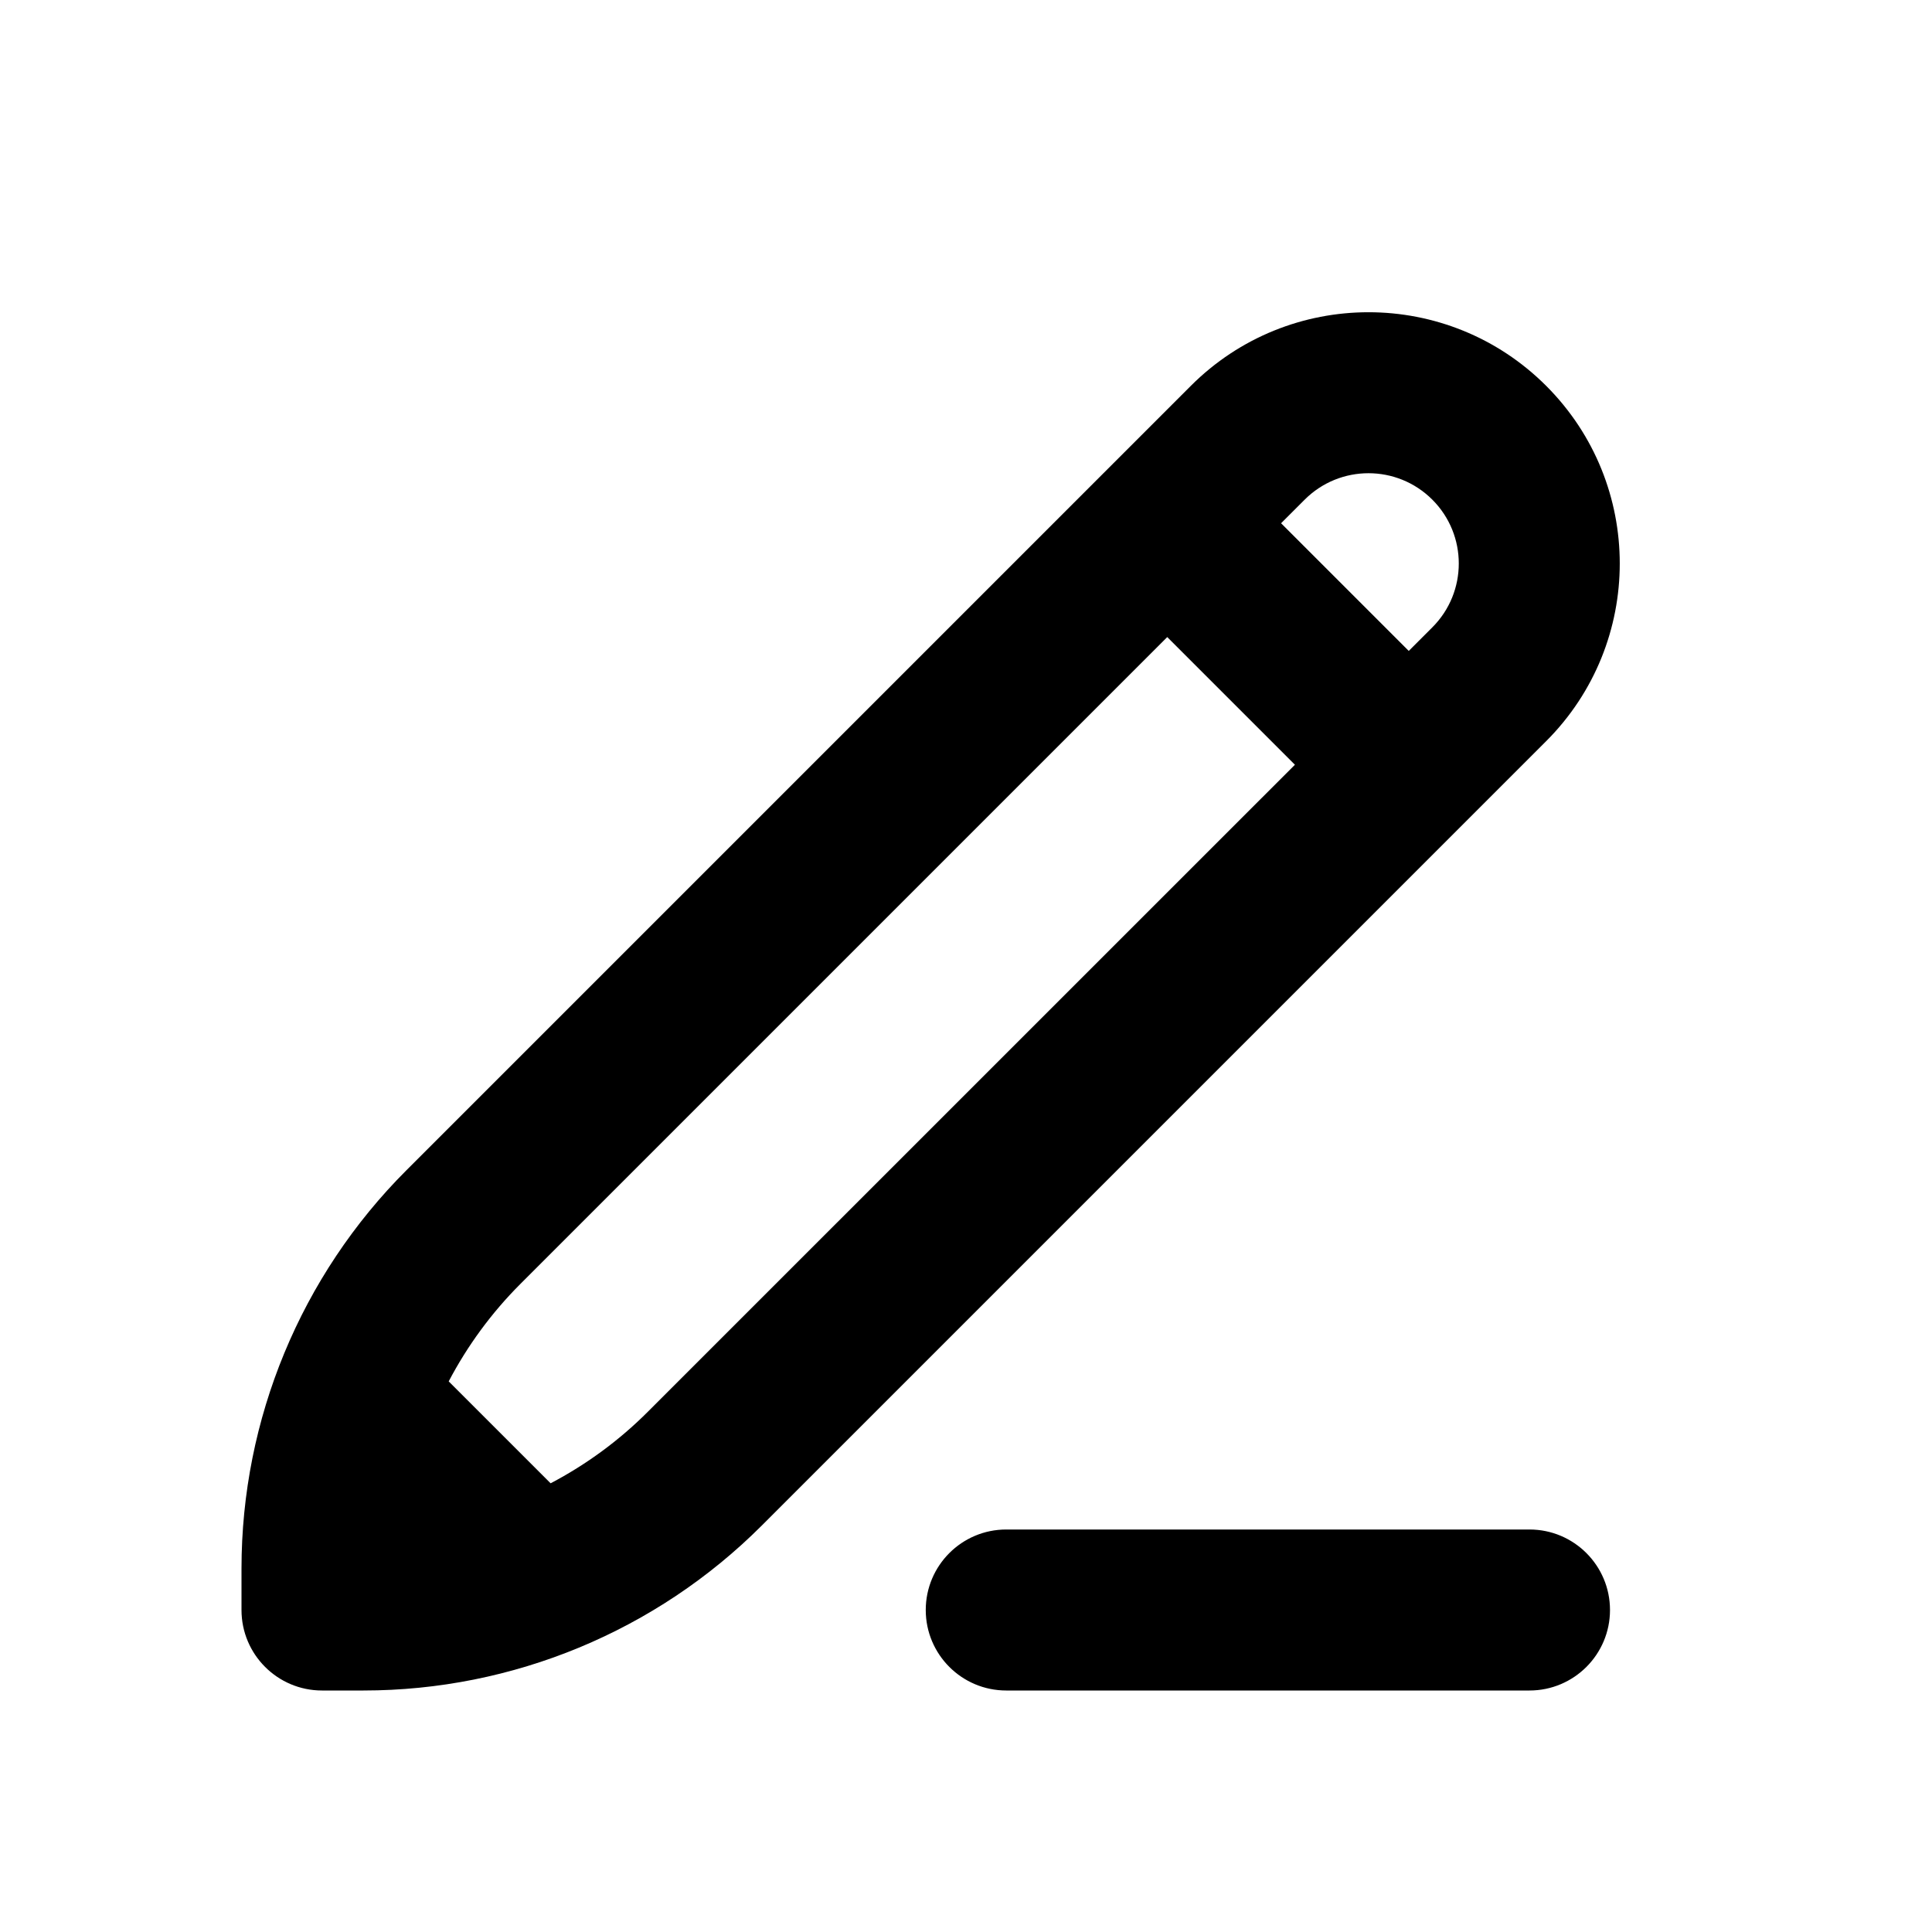
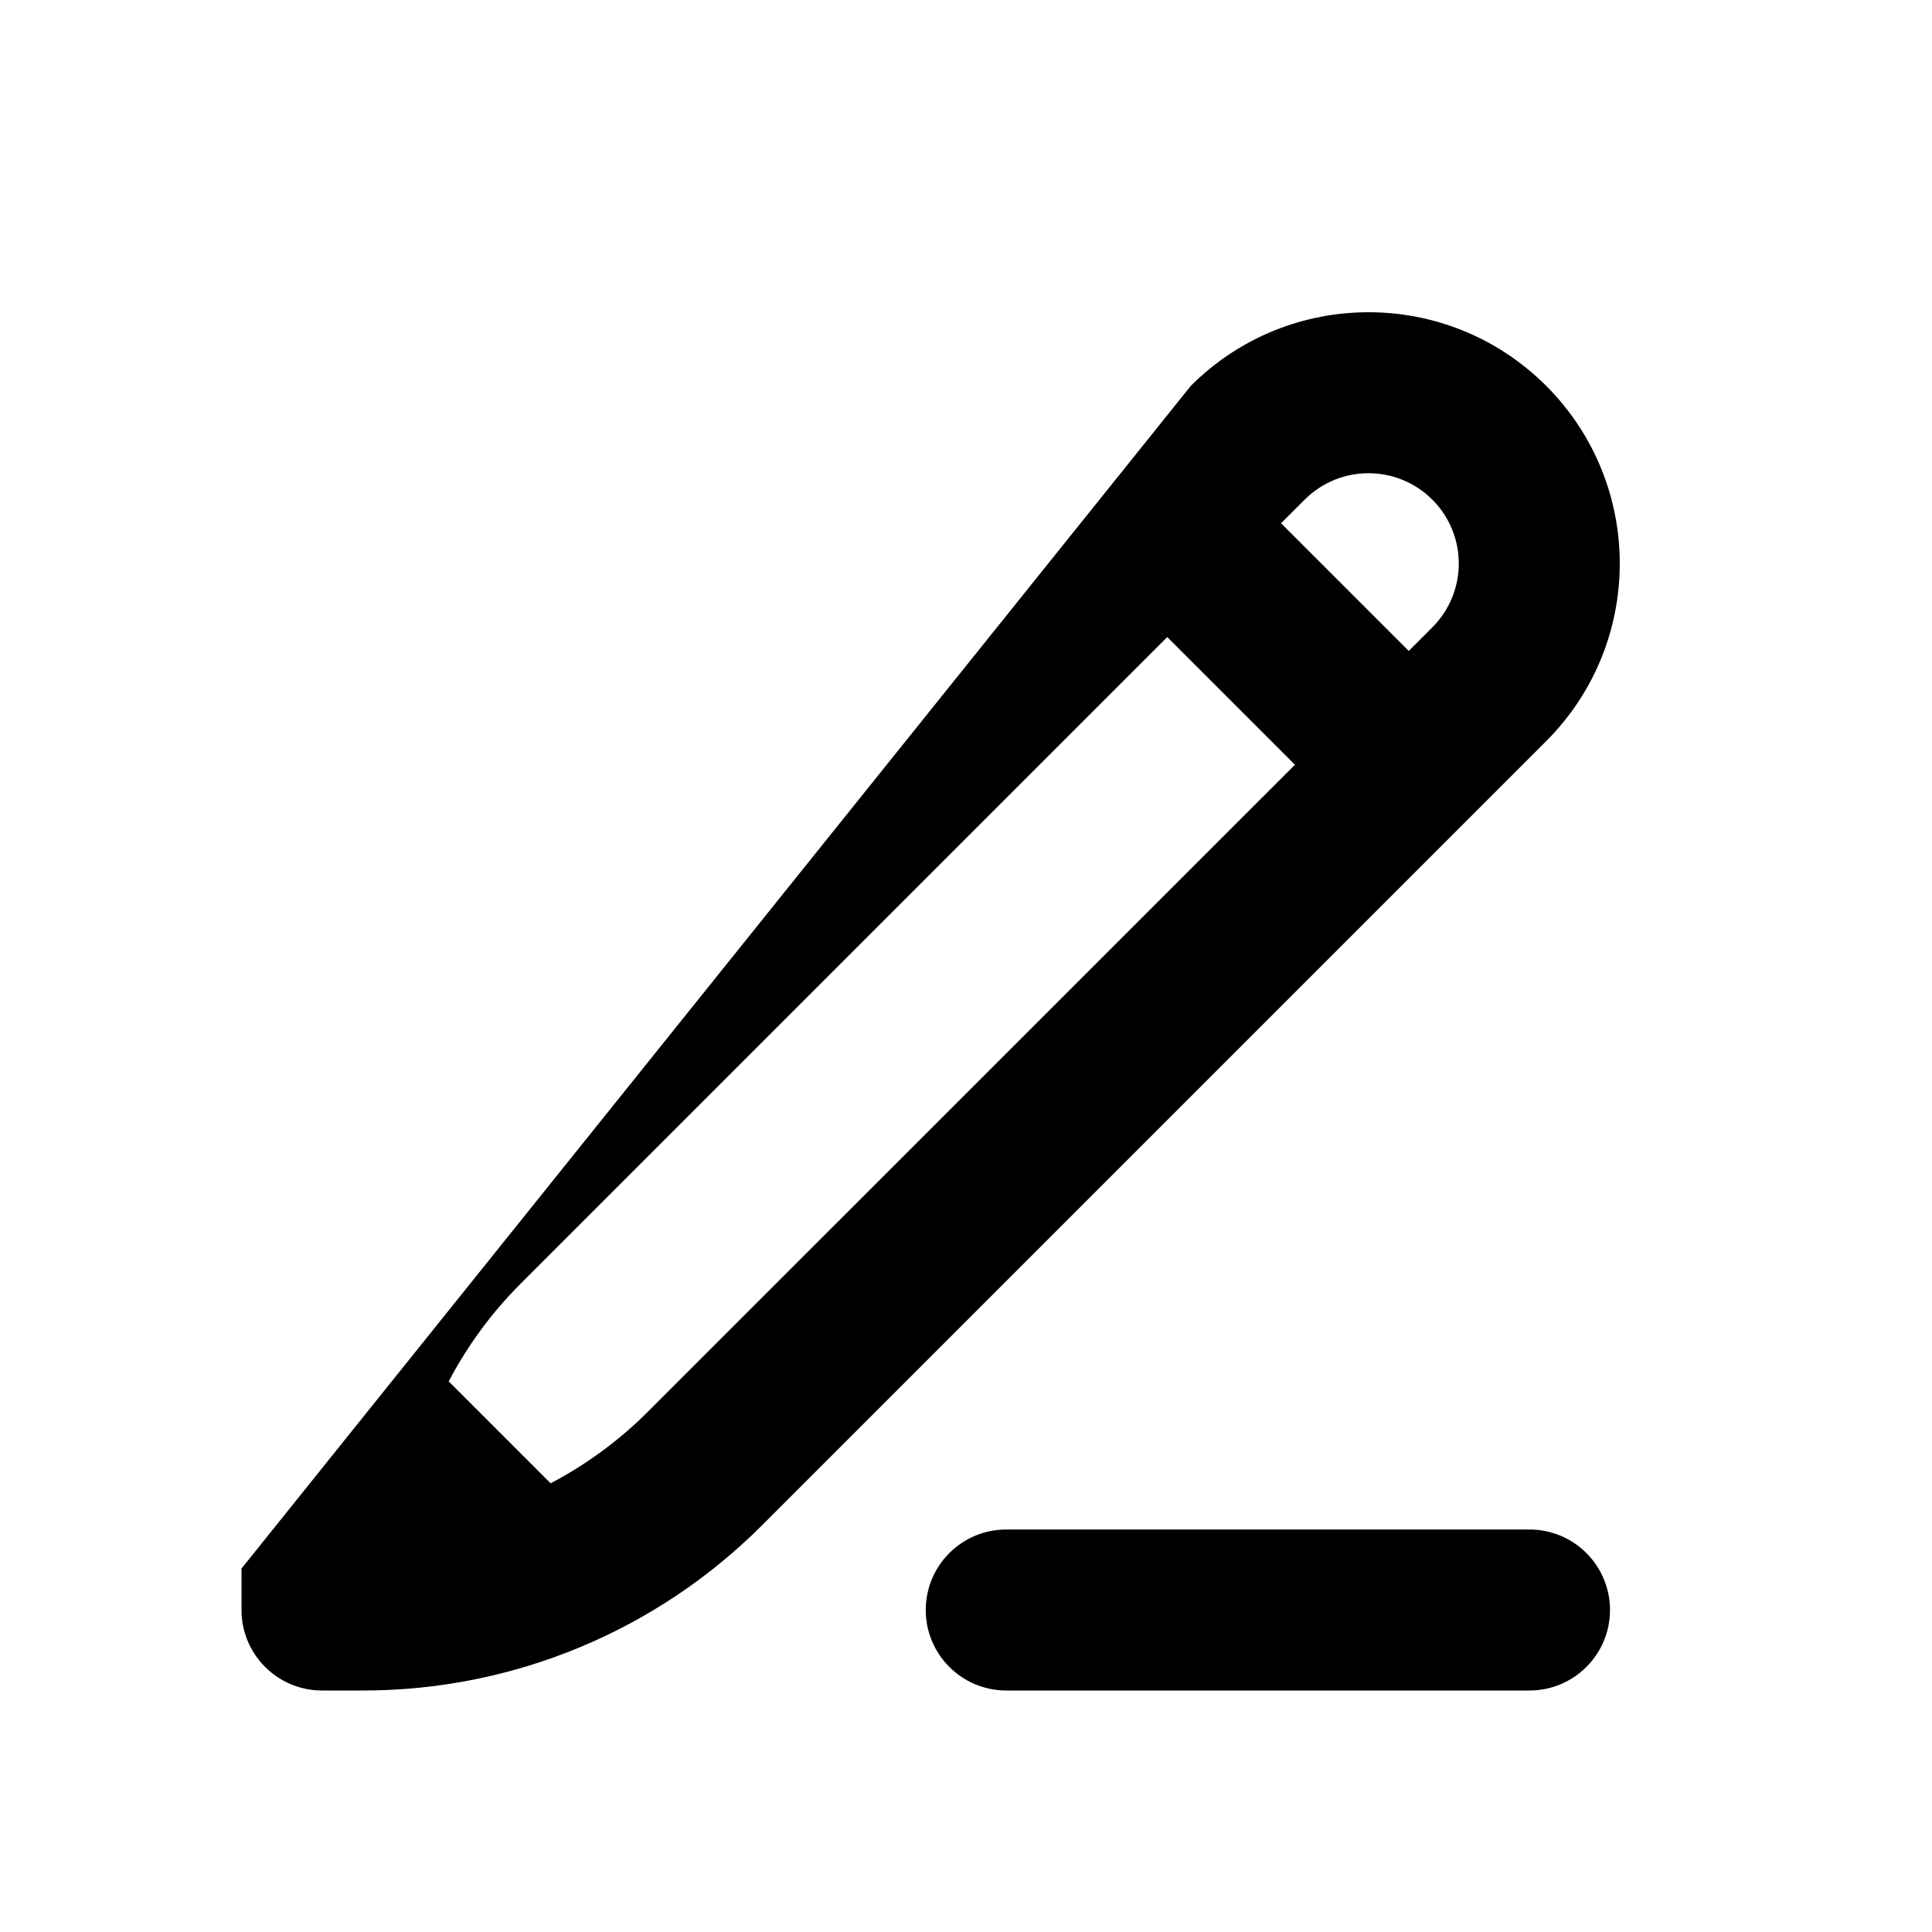
<svg xmlns="http://www.w3.org/2000/svg" width="24" height="24" viewBox="0 0 24 24" fill="none">
-   <path fill-rule="evenodd" clip-rule="evenodd" d="M17.793 6.207C17.355 5.769 16.645 5.769 16.207 6.207L15.914 6.5L17.5 8.086L17.793 7.793C18.231 7.355 18.231 6.645 17.793 6.207ZM16.086 9.5L14.5 7.914L6.464 15.95C6.105 16.309 5.806 16.718 5.574 17.16L6.84 18.426C7.282 18.194 7.691 17.895 8.05 17.535L16.086 9.5ZM14.793 4.793C16.012 3.574 17.988 3.574 19.207 4.793C20.426 6.012 20.426 7.988 19.207 9.207L9.464 18.95C8.152 20.262 6.371 21 4.515 21H4C3.448 21 3 20.552 3 20V19.485C3 17.629 3.737 15.848 5.05 14.536L14.793 4.793ZM11.5 20C11.5 19.448 11.948 19 12.5 19H19C19.552 19 20 19.448 20 20C20 20.552 19.552 21 19 21H12.5C11.948 21 11.5 20.552 11.5 20Z" fill="black" />
+   <path fill-rule="evenodd" clip-rule="evenodd" d="M17.793 6.207C17.355 5.769 16.645 5.769 16.207 6.207L15.914 6.5L17.5 8.086L17.793 7.793C18.231 7.355 18.231 6.645 17.793 6.207ZM16.086 9.5L14.5 7.914L6.464 15.95C6.105 16.309 5.806 16.718 5.574 17.16L6.84 18.426C7.282 18.194 7.691 17.895 8.05 17.535L16.086 9.5ZM14.793 4.793C16.012 3.574 17.988 3.574 19.207 4.793C20.426 6.012 20.426 7.988 19.207 9.207L9.464 18.95C8.152 20.262 6.371 21 4.515 21H4C3.448 21 3 20.552 3 20V19.485L14.793 4.793ZM11.5 20C11.5 19.448 11.948 19 12.5 19H19C19.552 19 20 19.448 20 20C20 20.552 19.552 21 19 21H12.5C11.948 21 11.5 20.552 11.5 20Z" fill="black" />
</svg>